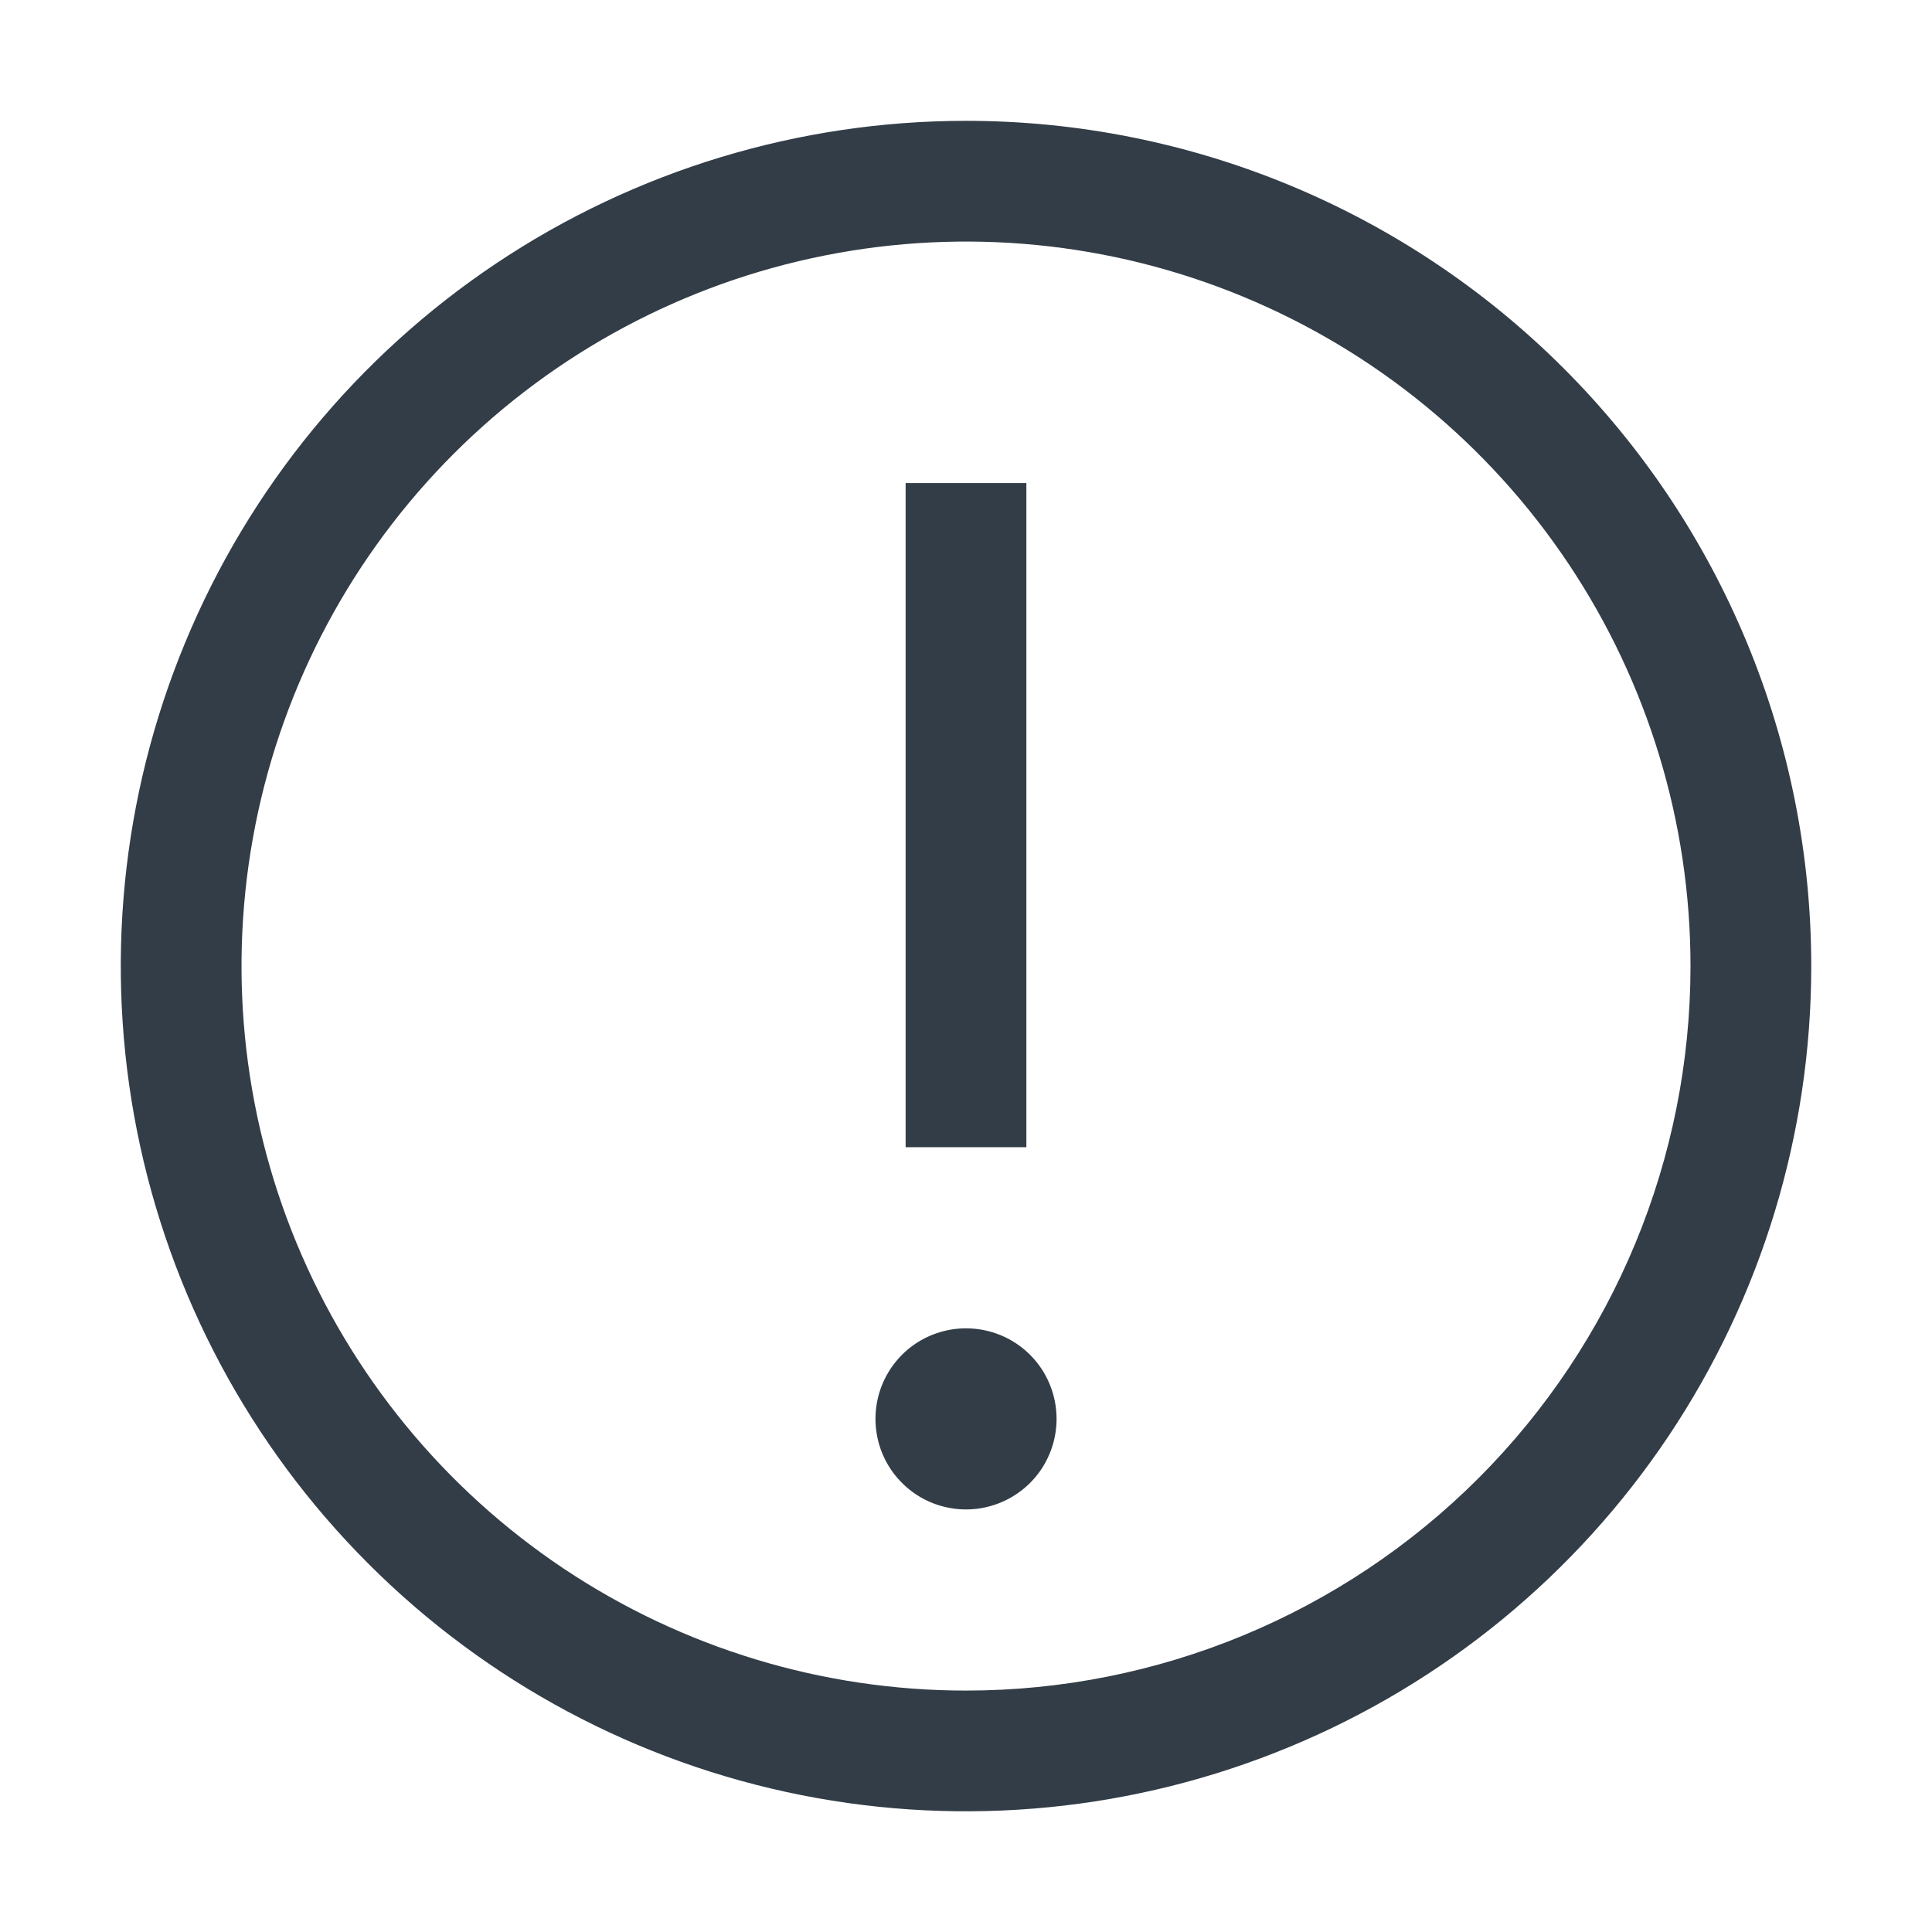
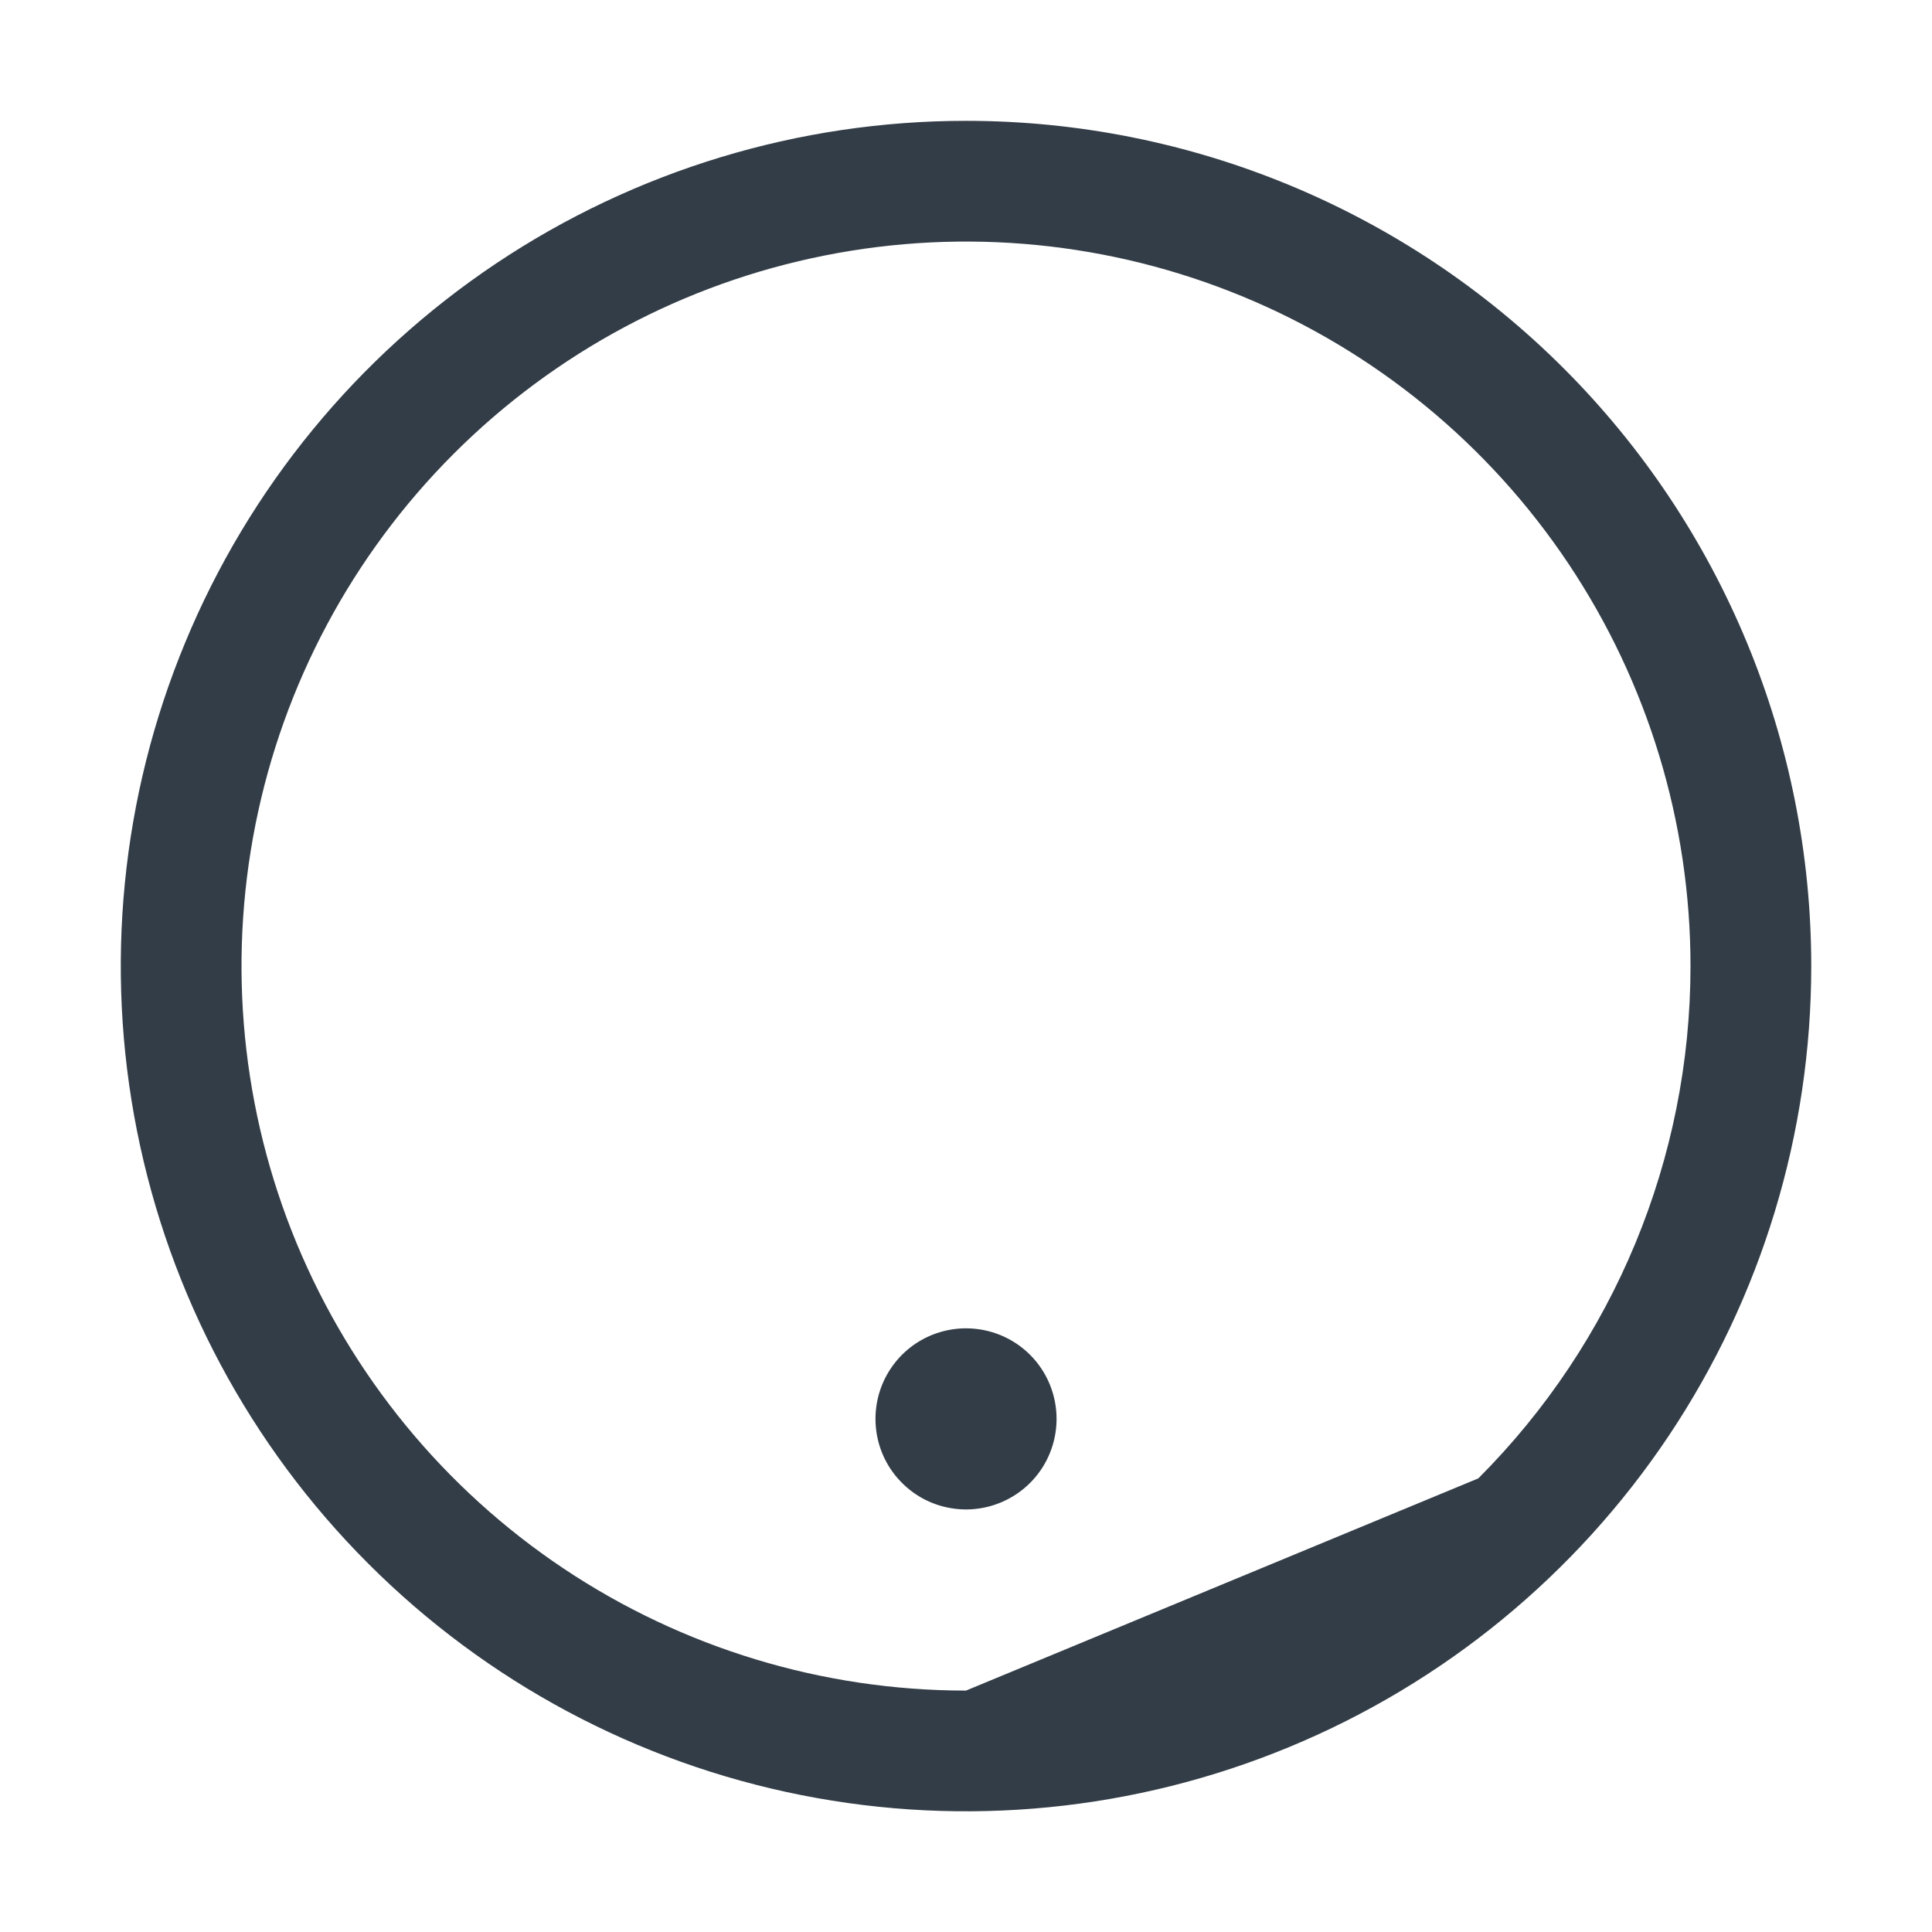
<svg xmlns="http://www.w3.org/2000/svg" width="24" height="24" viewBox="0 0 24 24" fill="none">
-   <path d="M12 1.501C9.924 1.501 7.893 2.117 6.167 3.27C4.44 4.424 3.094 6.064 2.3 7.983C1.505 9.901 1.297 12.012 1.702 14.049C2.107 16.086 3.107 17.957 4.576 19.425C6.044 20.894 7.915 21.894 9.952 22.299C11.989 22.704 14.1 22.496 16.018 21.701C17.937 20.907 19.577 19.561 20.731 17.834C21.884 16.108 22.5 14.077 22.5 12.001C22.5 9.216 21.394 6.545 19.425 4.576C17.456 2.607 14.785 1.501 12 1.501ZM12 21.001C10.22 21.001 8.48 20.473 7 19.484C5.52 18.495 4.367 17.089 3.685 15.445C3.004 13.8 2.826 11.991 3.173 10.245C3.52 8.499 4.378 6.895 5.636 5.637C6.895 4.378 8.499 3.521 10.244 3.174C11.99 2.826 13.8 3.005 15.444 3.686C17.089 4.367 18.494 5.521 19.483 7.001C20.472 8.481 21 10.221 21 12.001C21 14.388 20.052 16.677 18.364 18.365C16.676 20.052 14.387 21.001 12 21.001Z" fill="#333D47" />
-   <path d="M11.25 6.001H12.75V14.251H11.25V6.001Z" fill="#333D47" />
+   <path d="M12 1.501C9.924 1.501 7.893 2.117 6.167 3.27C4.44 4.424 3.094 6.064 2.3 7.983C1.505 9.901 1.297 12.012 1.702 14.049C2.107 16.086 3.107 17.957 4.576 19.425C6.044 20.894 7.915 21.894 9.952 22.299C11.989 22.704 14.1 22.496 16.018 21.701C17.937 20.907 19.577 19.561 20.731 17.834C21.884 16.108 22.5 14.077 22.5 12.001C22.5 9.216 21.394 6.545 19.425 4.576C17.456 2.607 14.785 1.501 12 1.501ZM12 21.001C10.22 21.001 8.48 20.473 7 19.484C5.52 18.495 4.367 17.089 3.685 15.445C3.004 13.8 2.826 11.991 3.173 10.245C3.52 8.499 4.378 6.895 5.636 5.637C6.895 4.378 8.499 3.521 10.244 3.174C11.99 2.826 13.8 3.005 15.444 3.686C17.089 4.367 18.494 5.521 19.483 7.001C20.472 8.481 21 10.221 21 12.001C21 14.388 20.052 16.677 18.364 18.365Z" fill="#333D47" />
  <path d="M12 16.501C11.778 16.501 11.56 16.567 11.375 16.69C11.19 16.814 11.046 16.99 10.961 17.195C10.876 17.401 10.854 17.627 10.897 17.845C10.94 18.063 11.047 18.264 11.205 18.421C11.362 18.579 11.562 18.686 11.781 18.729C11.999 18.773 12.225 18.75 12.431 18.665C12.636 18.58 12.812 18.436 12.936 18.251C13.059 18.066 13.125 17.848 13.125 17.626C13.125 17.327 13.007 17.041 12.796 16.83C12.585 16.619 12.299 16.501 12 16.501Z" fill="#333D47" />
</svg>